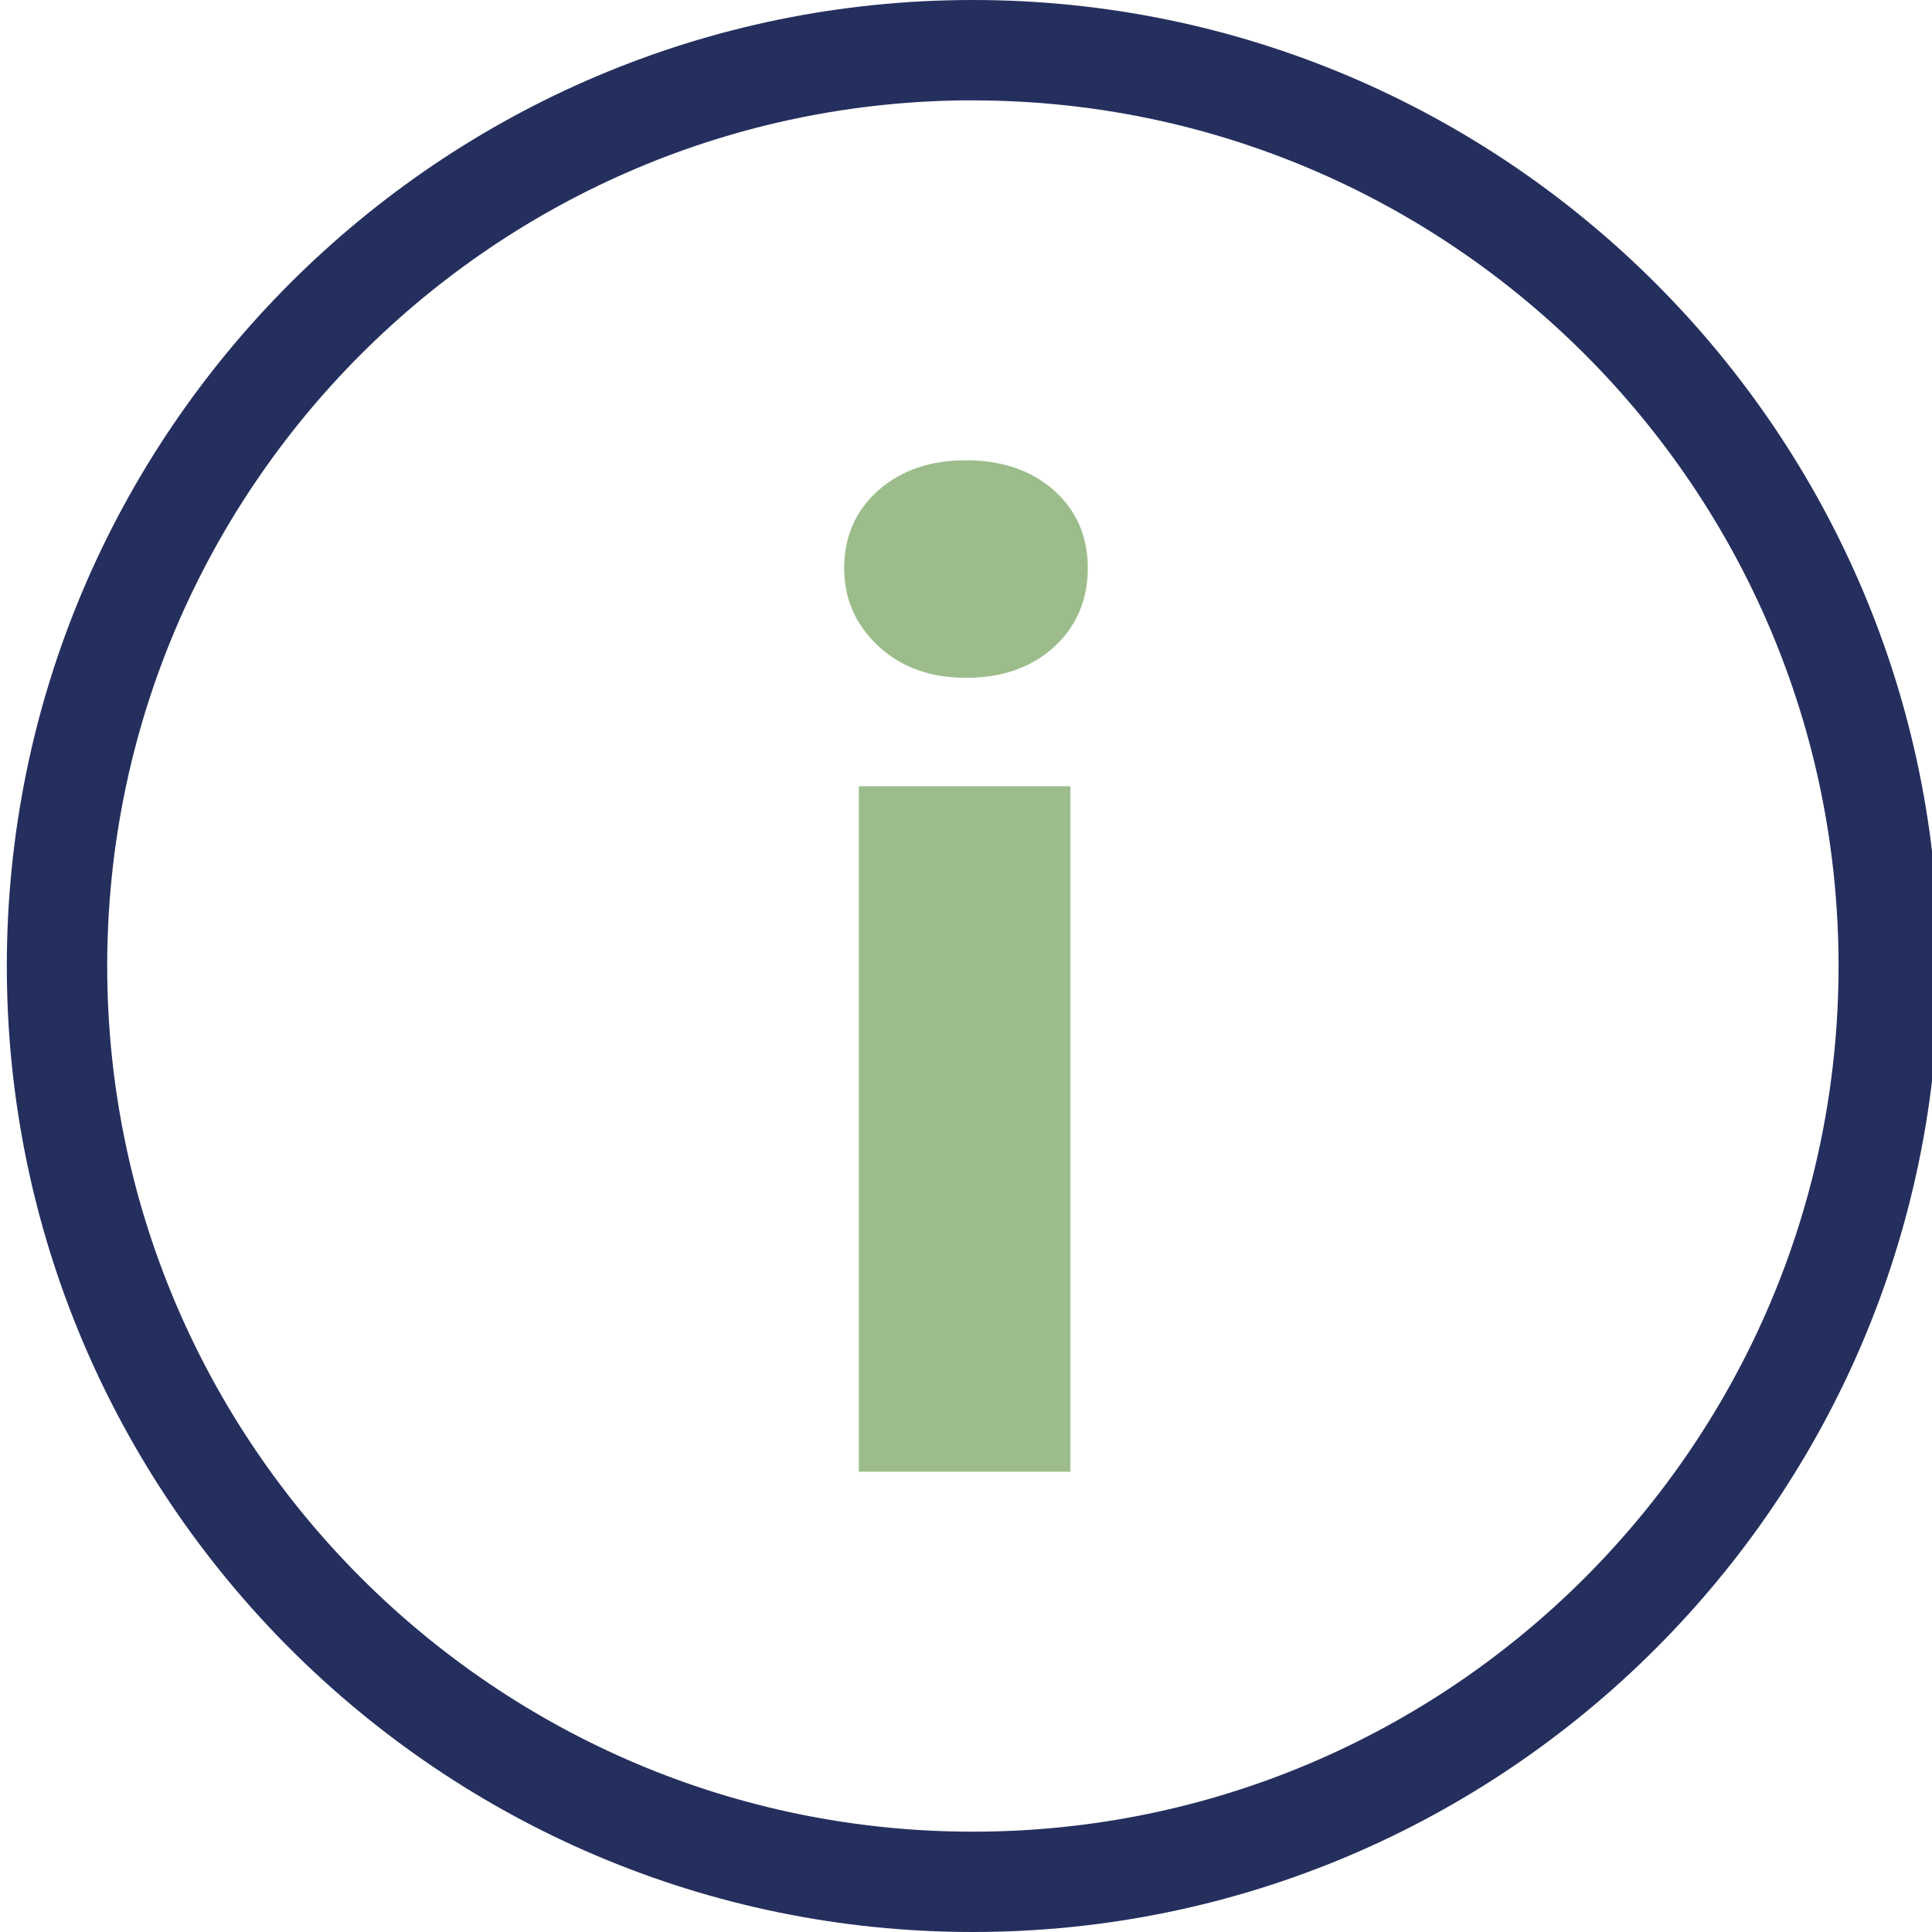
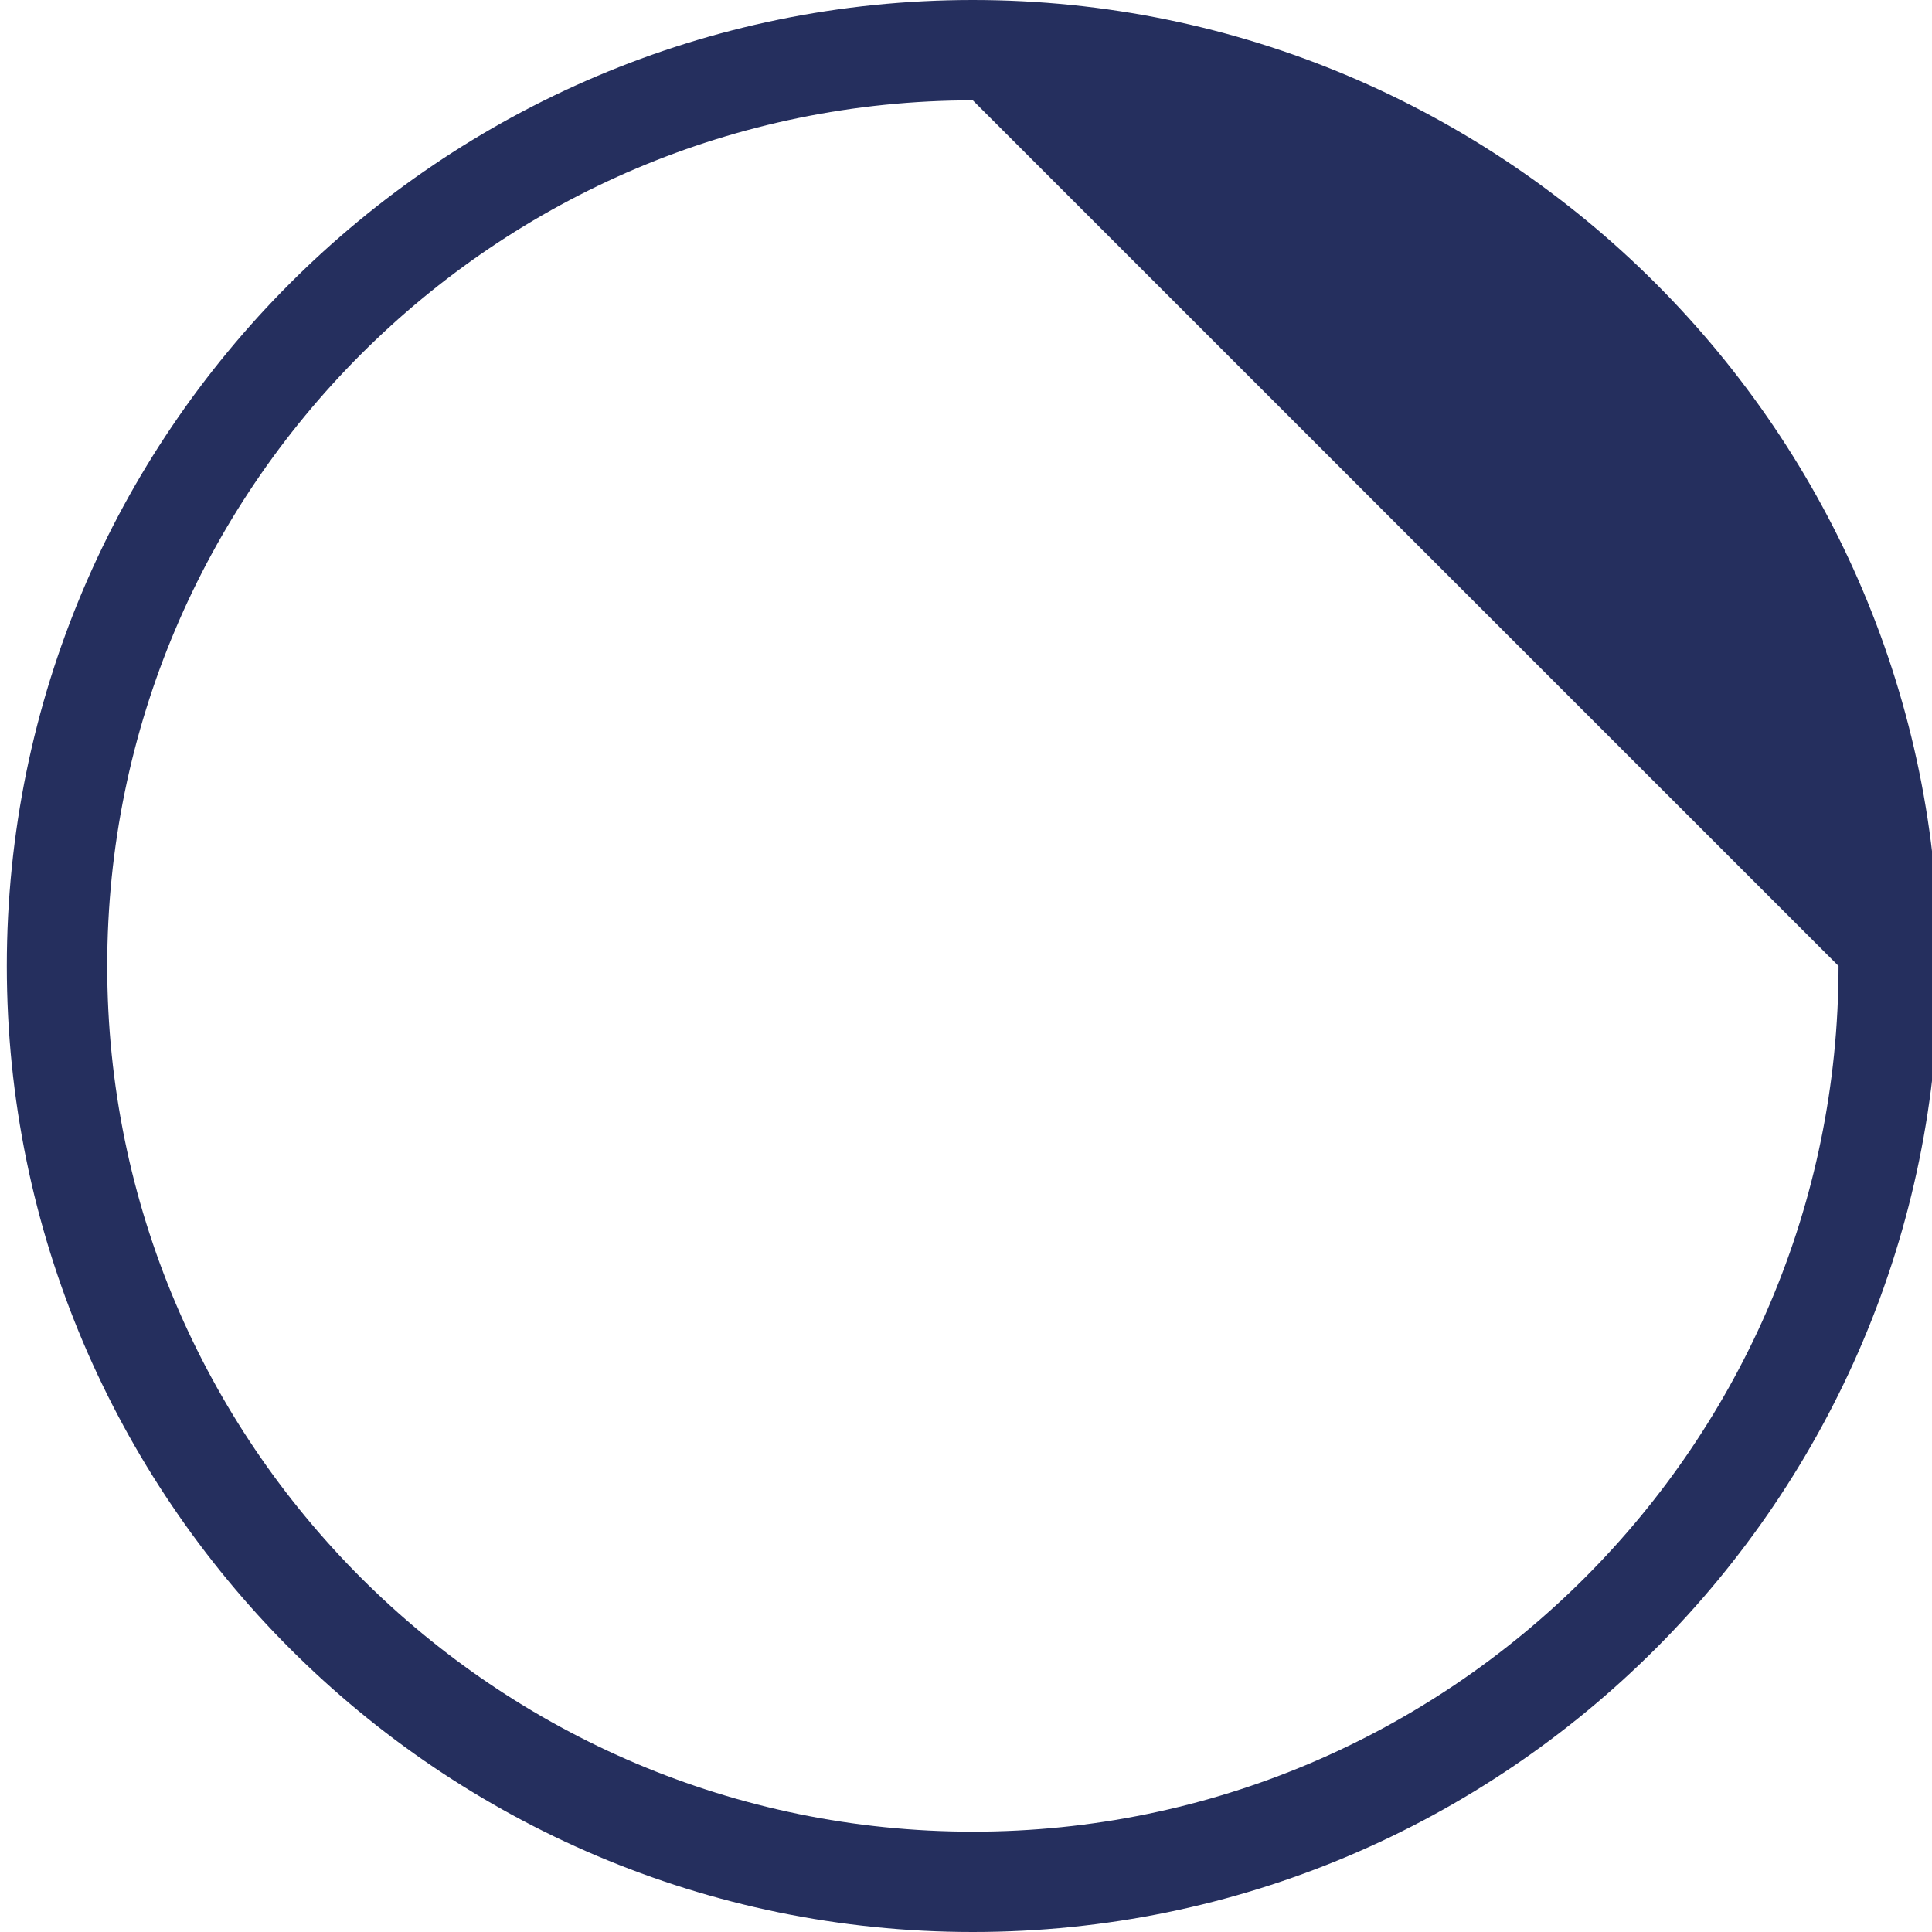
<svg xmlns="http://www.w3.org/2000/svg" id="a" viewBox="0 0 283.46 283.46">
  <defs>
    <style>.d{isolation:isolate;}.e{fill:#9cbd8b;}.f{fill:#252f5e;}</style>
  </defs>
  <g id="b">
-     <path class="f" d="M142.73,283.46C64.58,283.46,1,219.88,1,141.73S64.58,0,142.73,0s141.73,63.58,141.73,141.73-63.58,141.73-141.73,141.73Zm0-268.74C72.7,14.73,15.73,71.7,15.73,141.73s56.97,127.01,127.01,127.01,127.01-56.97,127.01-127.01S212.77,14.73,142.73,14.73Z" />
+     <path class="f" d="M142.73,283.46C64.58,283.46,1,219.88,1,141.73S64.58,0,142.73,0s141.73,63.58,141.73,141.73-63.58,141.73-141.73,141.73Zm0-268.74C72.7,14.73,15.73,71.7,15.73,141.73s56.97,127.01,127.01,127.01,127.01-56.97,127.01-127.01Z" />
  </g>
  <g id="c" class="d">
    <g class="d">
-       <path class="e" d="M141.73,99.45c-5.24,0-9.53-1.55-12.87-4.67-3.34-3.11-5.01-6.92-5.01-11.44s1.67-8.45,5.01-11.39c3.34-2.95,7.63-4.42,12.87-4.42s9.61,1.48,12.91,4.42,4.96,6.74,4.96,11.39-1.65,8.58-4.96,11.59-7.61,4.52-12.91,4.52Zm15.32,116.48h-31.04V115.36h31.04v100.57Z" />
-     </g>
+       </g>
  </g>
</svg>